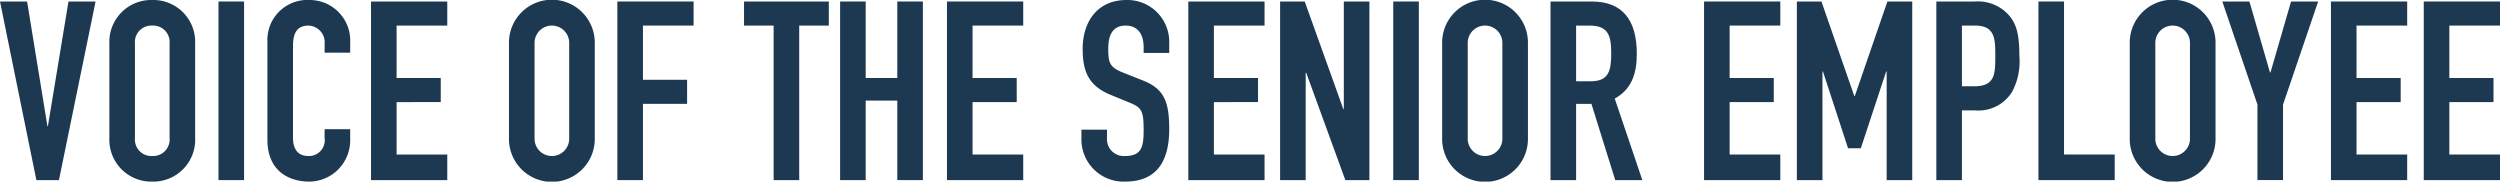
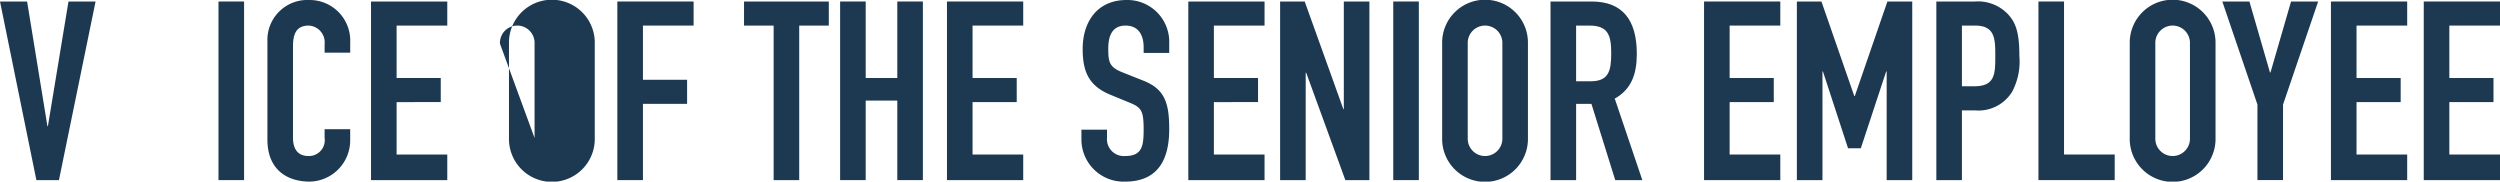
<svg xmlns="http://www.w3.org/2000/svg" width="318.904" height="23.166" viewBox="0 0 318.904 23.166">
  <defs>
    <style>
      .cls-1 {
        fill: #1d3951;
      }
    </style>
  </defs>
  <title>ttl_voice</title>
  <g id="レイヤー_2" data-name="レイヤー 2">
    <g id="レイヤー_1-2" data-name="レイヤー 1">
      <g>
        <path class="cls-1" d="M7.52,22.974H4.641L0,.192H3.457l2.592,15.903h.062L8.736.192h3.455Z" />
-         <path class="cls-1" d="M13.951,5.567A5.344,5.344,0,0,1,19.424,0a5.342,5.342,0,0,1,5.471,5.567V17.599a5.342,5.342,0,0,1-5.471,5.567,5.344,5.344,0,0,1-5.473-5.567Zm3.264,12.031a2.108,2.108,0,0,0,2.209,2.304,2.107,2.107,0,0,0,2.207-2.304V5.567a2.107,2.107,0,0,0-2.207-2.304,2.108,2.108,0,0,0-2.209,2.304Z" />
        <path class="cls-1" d="M27.871.192h3.264V22.974H27.871Z" />
        <path class="cls-1" d="M44.672,17.887a5.266,5.266,0,0,1-5.184,5.279c-2.496,0-5.377-1.216-5.377-5.375V5.248A5.093,5.093,0,0,1,39.424,0a5.181,5.181,0,0,1,5.248,5.439V6.719H41.408V5.631a2.144,2.144,0,0,0-2.018-2.368c-1.631,0-2.016,1.12-2.016,2.656v11.647c0,1.312.512,2.336,1.984,2.336a2.016,2.016,0,0,0,2.049-2.304V16.479h3.264Z" />
        <path class="cls-1" d="M47.328.192h9.727V3.264H50.592v6.688h5.631v3.072H50.592v6.688h6.463v3.264H47.328Z" />
-         <path class="cls-1" d="M64.926,5.567a5.473,5.473,0,1,1,10.943,0V17.599a5.473,5.473,0,1,1-10.943,0Zm3.264,12.031a2.21,2.21,0,1,0,4.416,0V5.567a2.21,2.21,0,1,0-4.416,0Z" />
+         <path class="cls-1" d="M64.926,5.567a5.473,5.473,0,1,1,10.943,0V17.599a5.473,5.473,0,1,1-10.943,0Zm3.264,12.031V5.567a2.21,2.21,0,1,0-4.416,0Z" />
        <path class="cls-1" d="M78.75.192h9.727V3.264H82.014v6.912h5.633v3.071H82.014v9.728H78.75Z" />
        <path class="cls-1" d="M98.686,3.264H94.91V.192h10.814V3.264h-3.775V22.974H98.686Z" />
        <path class="cls-1" d="M107.166.192h3.264V9.951h4.031V.192h3.264V22.974h-3.264V12.831h-4.031V22.974H107.166Z" />
        <path class="cls-1" d="M120.797.192h9.727V3.264h-6.463v6.688h5.633v3.072h-5.633v6.688h6.463v3.264h-9.727Z" />
        <path class="cls-1" d="M149.148,6.751h-3.264V6.015c0-1.504-.641-2.751-2.305-2.751-1.791,0-2.207,1.44-2.207,2.944,0,1.76.16,2.368,1.855,3.04l2.496.992c2.879,1.088,3.424,2.912,3.424,6.239,0,3.84-1.408,6.688-5.631,6.688a5.38,5.38,0,0,1-5.568-5.408V16.542h3.264v1.024a2.152,2.152,0,0,0,2.305,2.336c2.207,0,2.367-1.312,2.367-3.392,0-2.432-.289-2.816-1.889-3.456l-2.336-.96c-2.814-1.152-3.551-3.008-3.551-5.855C138.109,2.784,139.965,0,143.709,0a5.338,5.338,0,0,1,5.439,5.151Z" />
        <path class="cls-1" d="M151.582.192h9.727V3.264H154.846v6.688h5.631v3.072H154.846v6.688h6.463v3.264H151.582Z" />
        <path class="cls-1" d="M163.293.192h3.137l4.928,13.727h.062V.192h3.264V22.974h-3.07L166.621,9.279h-.064V22.974H163.293Z" />
        <path class="cls-1" d="M177.725.192h3.264V22.974h-3.264Z" />
        <path class="cls-1" d="M183.963,5.567a5.473,5.473,0,1,1,10.943,0V17.599a5.473,5.473,0,1,1-10.943,0Zm3.264,12.031a2.21,2.21,0,1,0,4.416,0V5.567a2.21,2.21,0,1,0-4.416,0Z" />
        <path class="cls-1" d="M197.787.192h5.248c3.871,0,5.76,2.271,5.76,6.688,0,2.624-.736,4.543-2.816,5.695L209.498,22.974H206.043l-3.039-9.728h-1.953v9.728h-3.264Zm3.264,10.175h1.855c2.273,0,2.625-1.28,2.625-3.552,0-2.304-.385-3.552-2.785-3.552h-1.695Z" />
        <path class="cls-1" d="M217.371.192h9.727V3.264h-6.463v6.688h5.631v3.072h-5.631v6.688h6.463v3.264h-9.727Z" />
        <path class="cls-1" d="M229.211.192h3.135l4.191,12.063h.064l4.16-12.063h3.168V22.974H240.666V9.119h-.064l-3.232,9.791h-1.631l-3.201-9.791h-.062v13.855h-3.264Z" />
        <path class="cls-1" d="M247.002.192h4.896a5.3,5.3,0,0,1,4.223,1.6c1.121,1.184,1.473,2.624,1.473,5.344a8.191,8.191,0,0,1-.928,4.576,5.034,5.034,0,0,1-4.736,2.368h-1.664v8.896H247.002Zm3.264,10.815H251.834c2.656,0,2.688-1.568,2.688-3.839,0-2.144,0-3.904-2.561-3.904h-1.695Z" />
        <path class="cls-1" d="M260.027.192H263.291V19.71h6.463v3.264h-9.727Z" />
        <path class="cls-1" d="M271.674,5.567a5.473,5.473,0,1,1,10.943,0V17.599a5.473,5.473,0,1,1-10.943,0Zm3.264,12.031a2.21,2.21,0,1,0,4.416,0V5.567a2.21,2.21,0,1,0-4.416,0Z" />
        <path class="cls-1" d="M287.963,13.343,283.482.192h3.457l2.623,9.055h.064L292.25.192h3.457l-4.48,13.151v9.631h-3.264Z" />
        <path class="cls-1" d="M297.338.192h9.727V3.264h-6.463v6.688h5.631v3.072h-5.631v6.688h6.463v3.264h-9.727Z" />
        <path class="cls-1" d="M309.178.192h9.727V3.264h-6.463v6.688h5.631v3.072h-5.631v6.688h6.463v3.264h-9.727Z" />
      </g>
    </g>
  </g>
</svg>